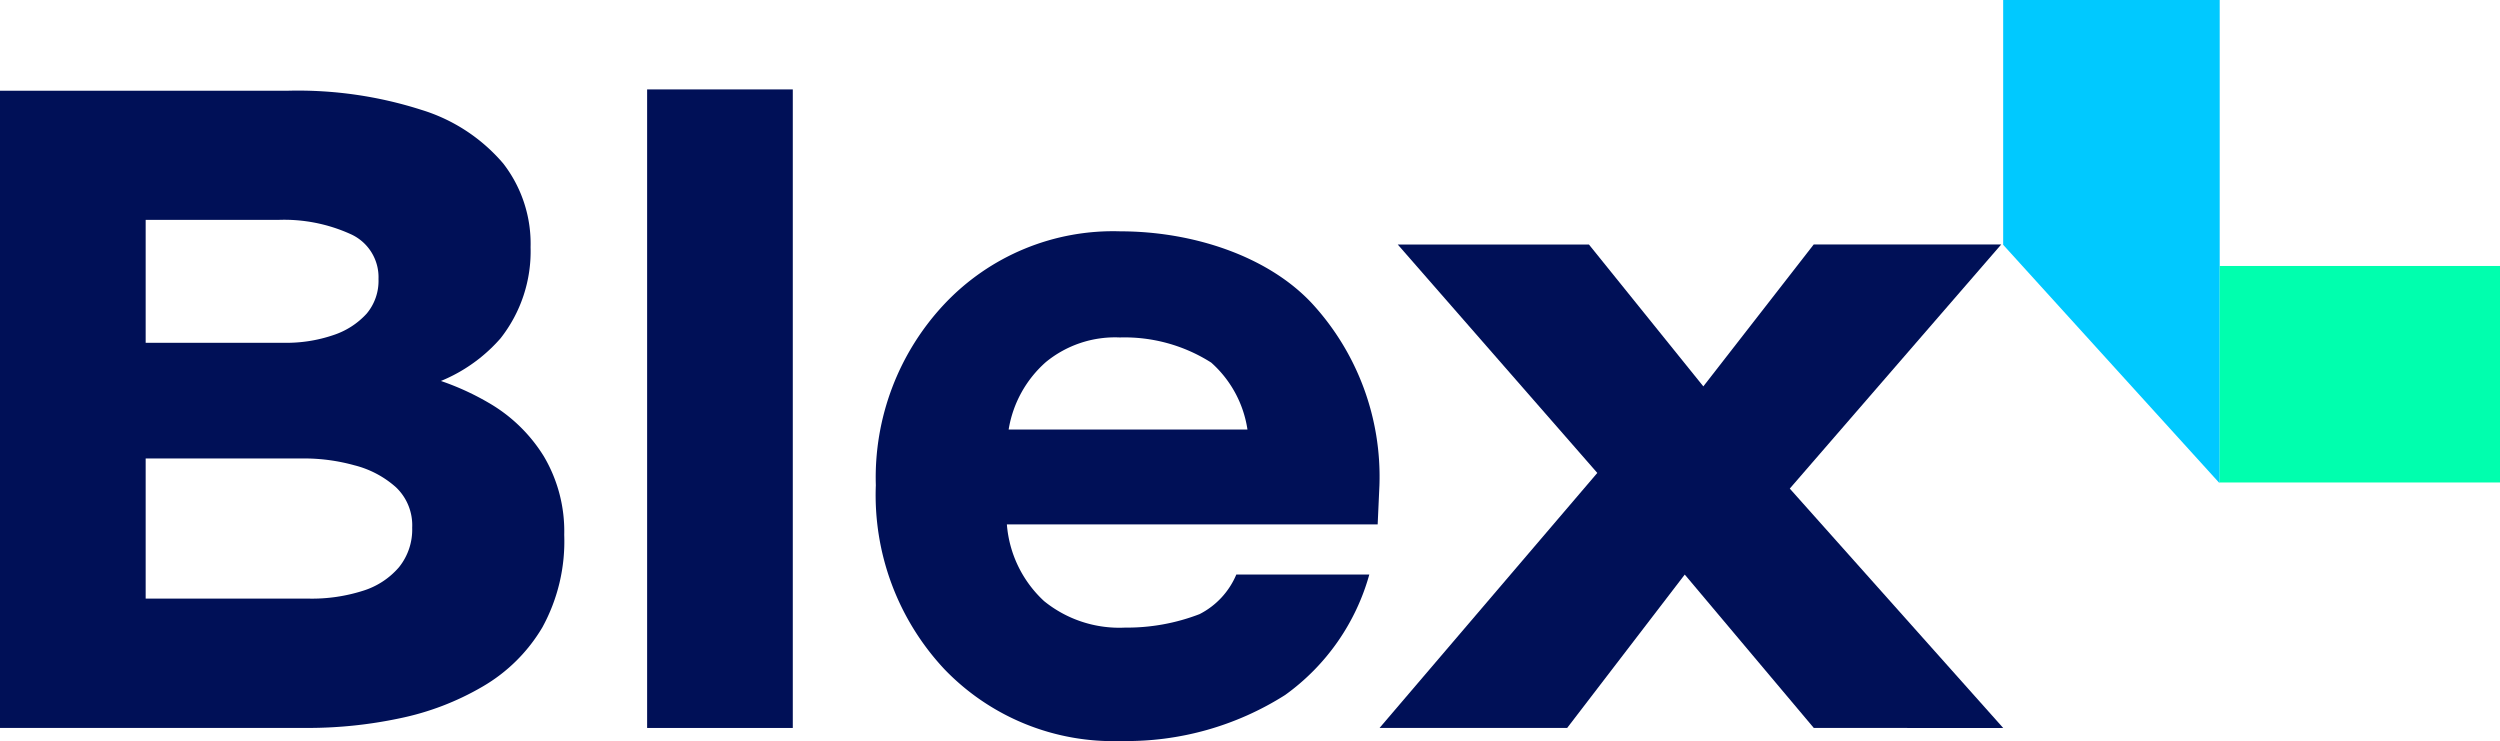
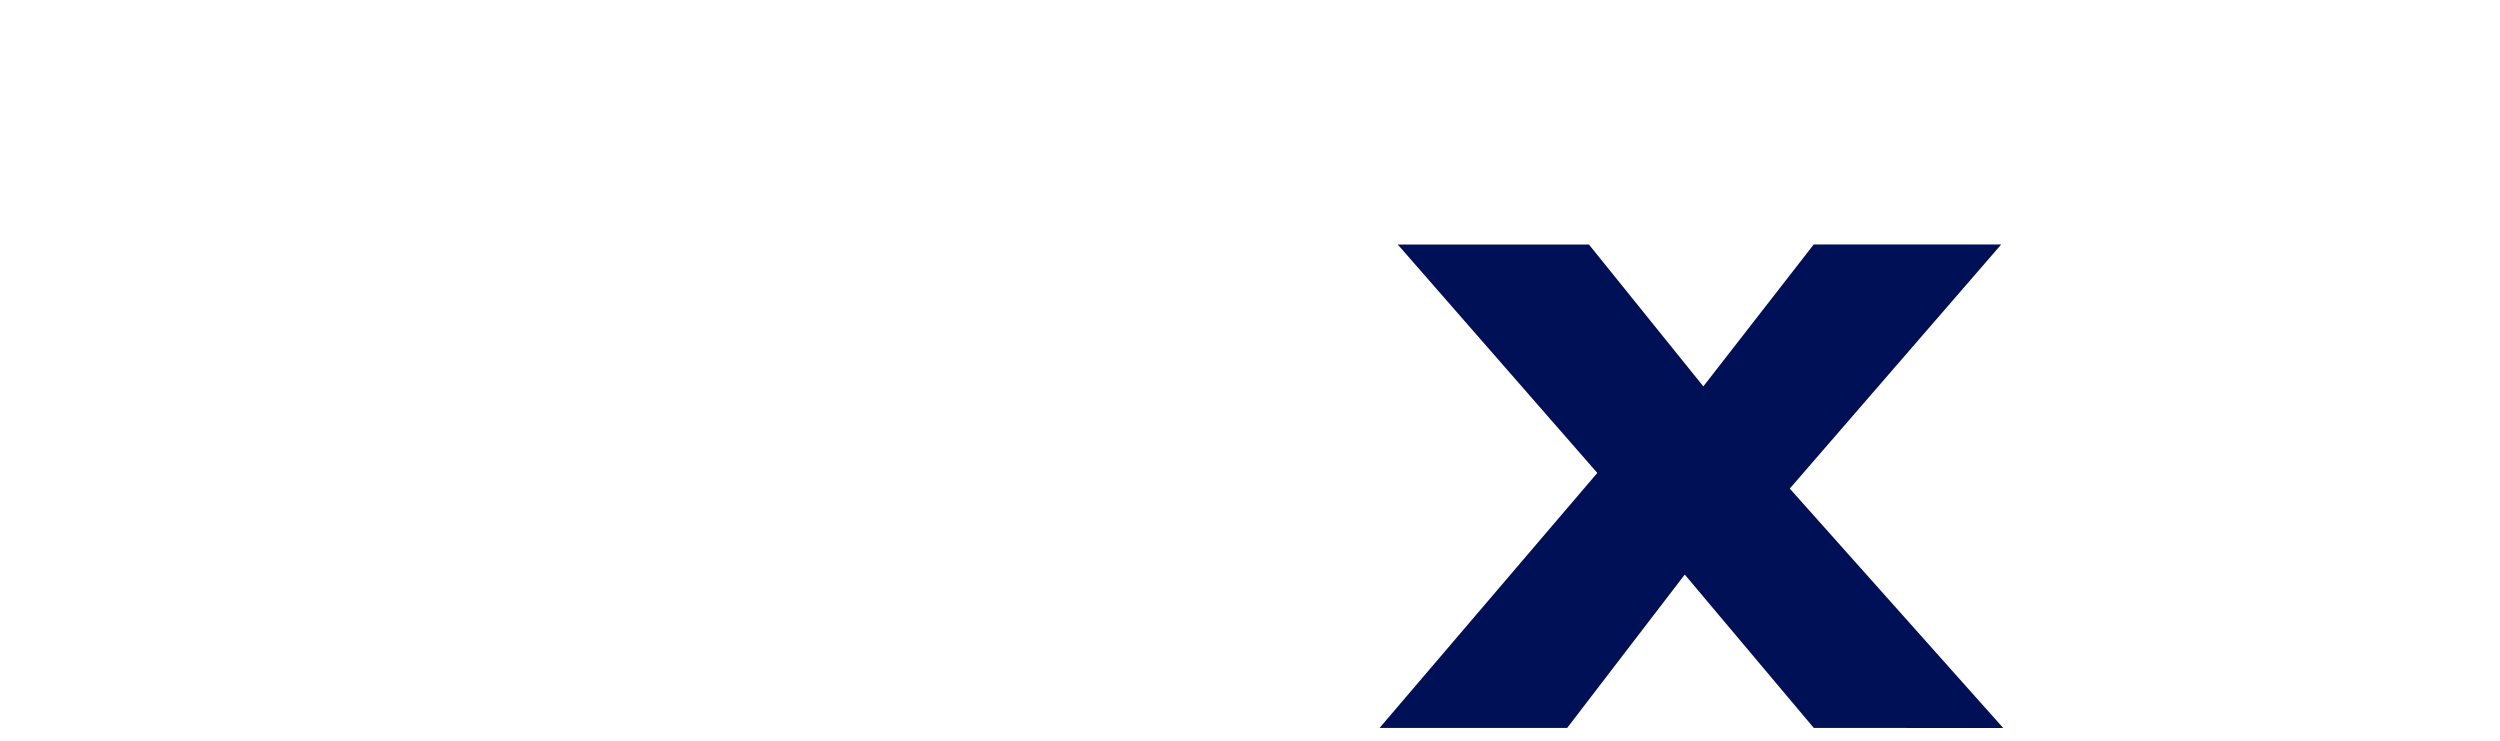
<svg xmlns="http://www.w3.org/2000/svg" width="120" height="35.572" viewBox="0 0 120 35.572">
  <g id="Grupo_1021" data-name="Grupo 1021" transform="translate(246 -6273.171)">
-     <path id="Trazado_339" data-name="Trazado 339" d="M99.418,33.966H81.62a5.6,5.6,0,0,0,1.786,3.683,5.733,5.733,0,0,0,3.884,1.272,9.678,9.678,0,0,0,3.579-.647,3.77,3.77,0,0,0,1.764-1.9h6.384a10.627,10.627,0,0,1-4.04,5.781,14.2,14.2,0,0,1-7.865,2.21,11.245,11.245,0,0,1-8.482-3.438,12.229,12.229,0,0,1-3.3-8.84,12.152,12.152,0,0,1,3.3-8.706A11.121,11.121,0,0,1,87.066,19.9c3.422,0,7.046,1.154,9.2,3.46a12.278,12.278,0,0,1,3.237,8.728Zm-12.4-8.973a5.237,5.237,0,0,0-3.527,1.183,5.49,5.49,0,0,0-1.786,3.237H93.168A5.358,5.358,0,0,0,91.427,26.2a7.743,7.743,0,0,0-4.405-1.205" transform="translate(-279.29 6264.375)" fill="#001057" />
-     <path id="Trazado_340" data-name="Trazado 340" d="M172.3,0V11.75L182.656,23.16h.038V0Z" transform="translate(-322.148 6273.171)" fill="#00c9ff" />
-     <rect id="Rectángulo_250" data-name="Rectángulo 250" width="13.455" height="10.392" transform="translate(-139.455 6285.938)" fill="#00ffae" />
-     <path id="Trazado_341" data-name="Trazado 341" d="M0,38.388V7.8H13.844a19.421,19.421,0,0,1,6.38.918,8.377,8.377,0,0,1,3.933,2.578,6.287,6.287,0,0,1,1.311,4.02,6.748,6.748,0,0,1-1.443,4.371,7.674,7.674,0,0,1-4.37,2.491l.131-.83a12.607,12.607,0,0,1,3.649,1.421A7.543,7.543,0,0,1,26.1,25.343a7.06,7.06,0,0,1,.983,3.78,8.579,8.579,0,0,1-1.049,4.435,7.986,7.986,0,0,1-2.863,2.84,13.087,13.087,0,0,1-4,1.53,21.222,21.222,0,0,1-4.37.459ZM6.992,19.9h6.633a6.987,6.987,0,0,0,2.381-.371A3.743,3.743,0,0,0,17.6,18.5a2.445,2.445,0,0,0,.568-1.661,2.264,2.264,0,0,0-1.355-2.163A7.71,7.71,0,0,0,13.363,14H6.992Zm0,12.28h7.856a8.071,8.071,0,0,0,2.556-.371,3.733,3.733,0,0,0,1.748-1.137,2.88,2.88,0,0,0,.633-1.9A2.511,2.511,0,0,0,19,26.829a4.734,4.734,0,0,0-1.988-1.049,9.017,9.017,0,0,0-2.382-.328H6.992Z" transform="translate(-246 6269.725)" fill="#001057" />
-     <rect id="Rectángulo_251" data-name="Rectángulo 251" width="6.992" height="30.65" transform="translate(-214.938 6277.463)" fill="#001057" />
    <path id="Trazado_342" data-name="Trazado 342" d="M118.659,44.237,129.89,31.084l4.676,4.151-6.9,9Zm20.845,0-7.648-9.09-1.442-1.66L119.533,21.032h9.177l6.555,8.129,1.486,1.792,11.844,13.285Zm-2.4-10.051L132.6,29.9l6.9-8.871h9Z" transform="translate(-298.441 6263.876)" fill="#001057" />
  </g>
</svg>